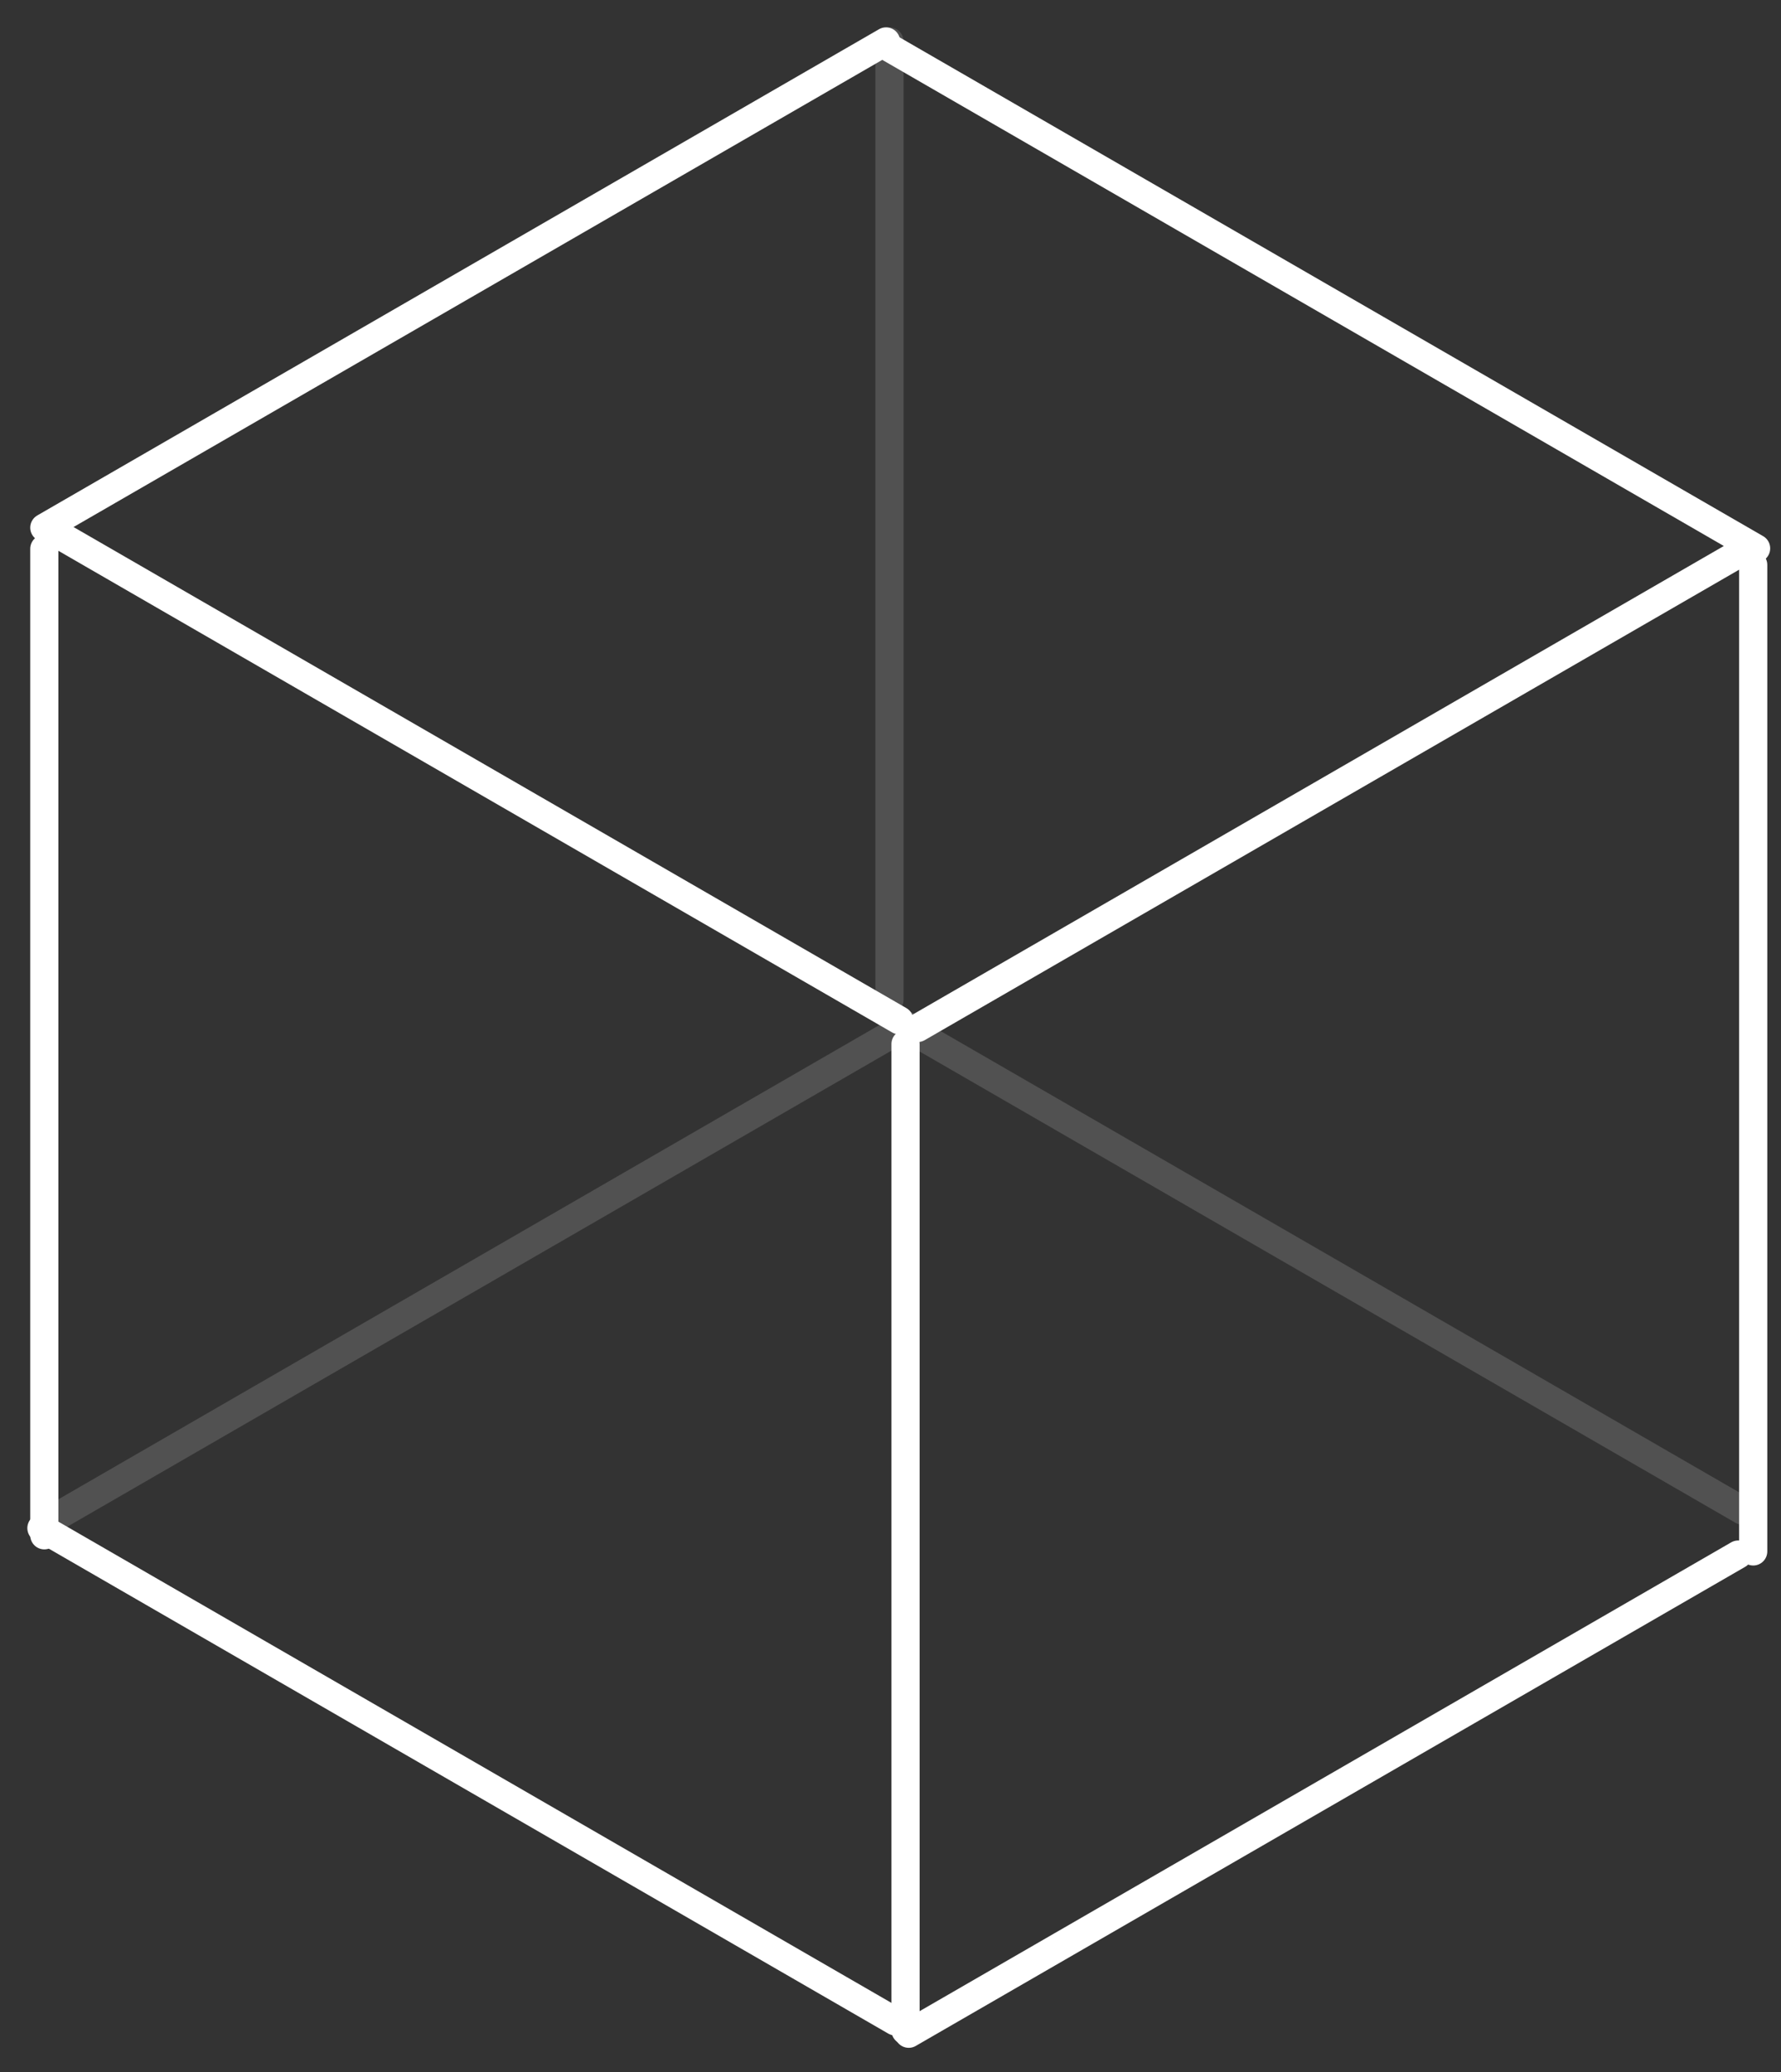
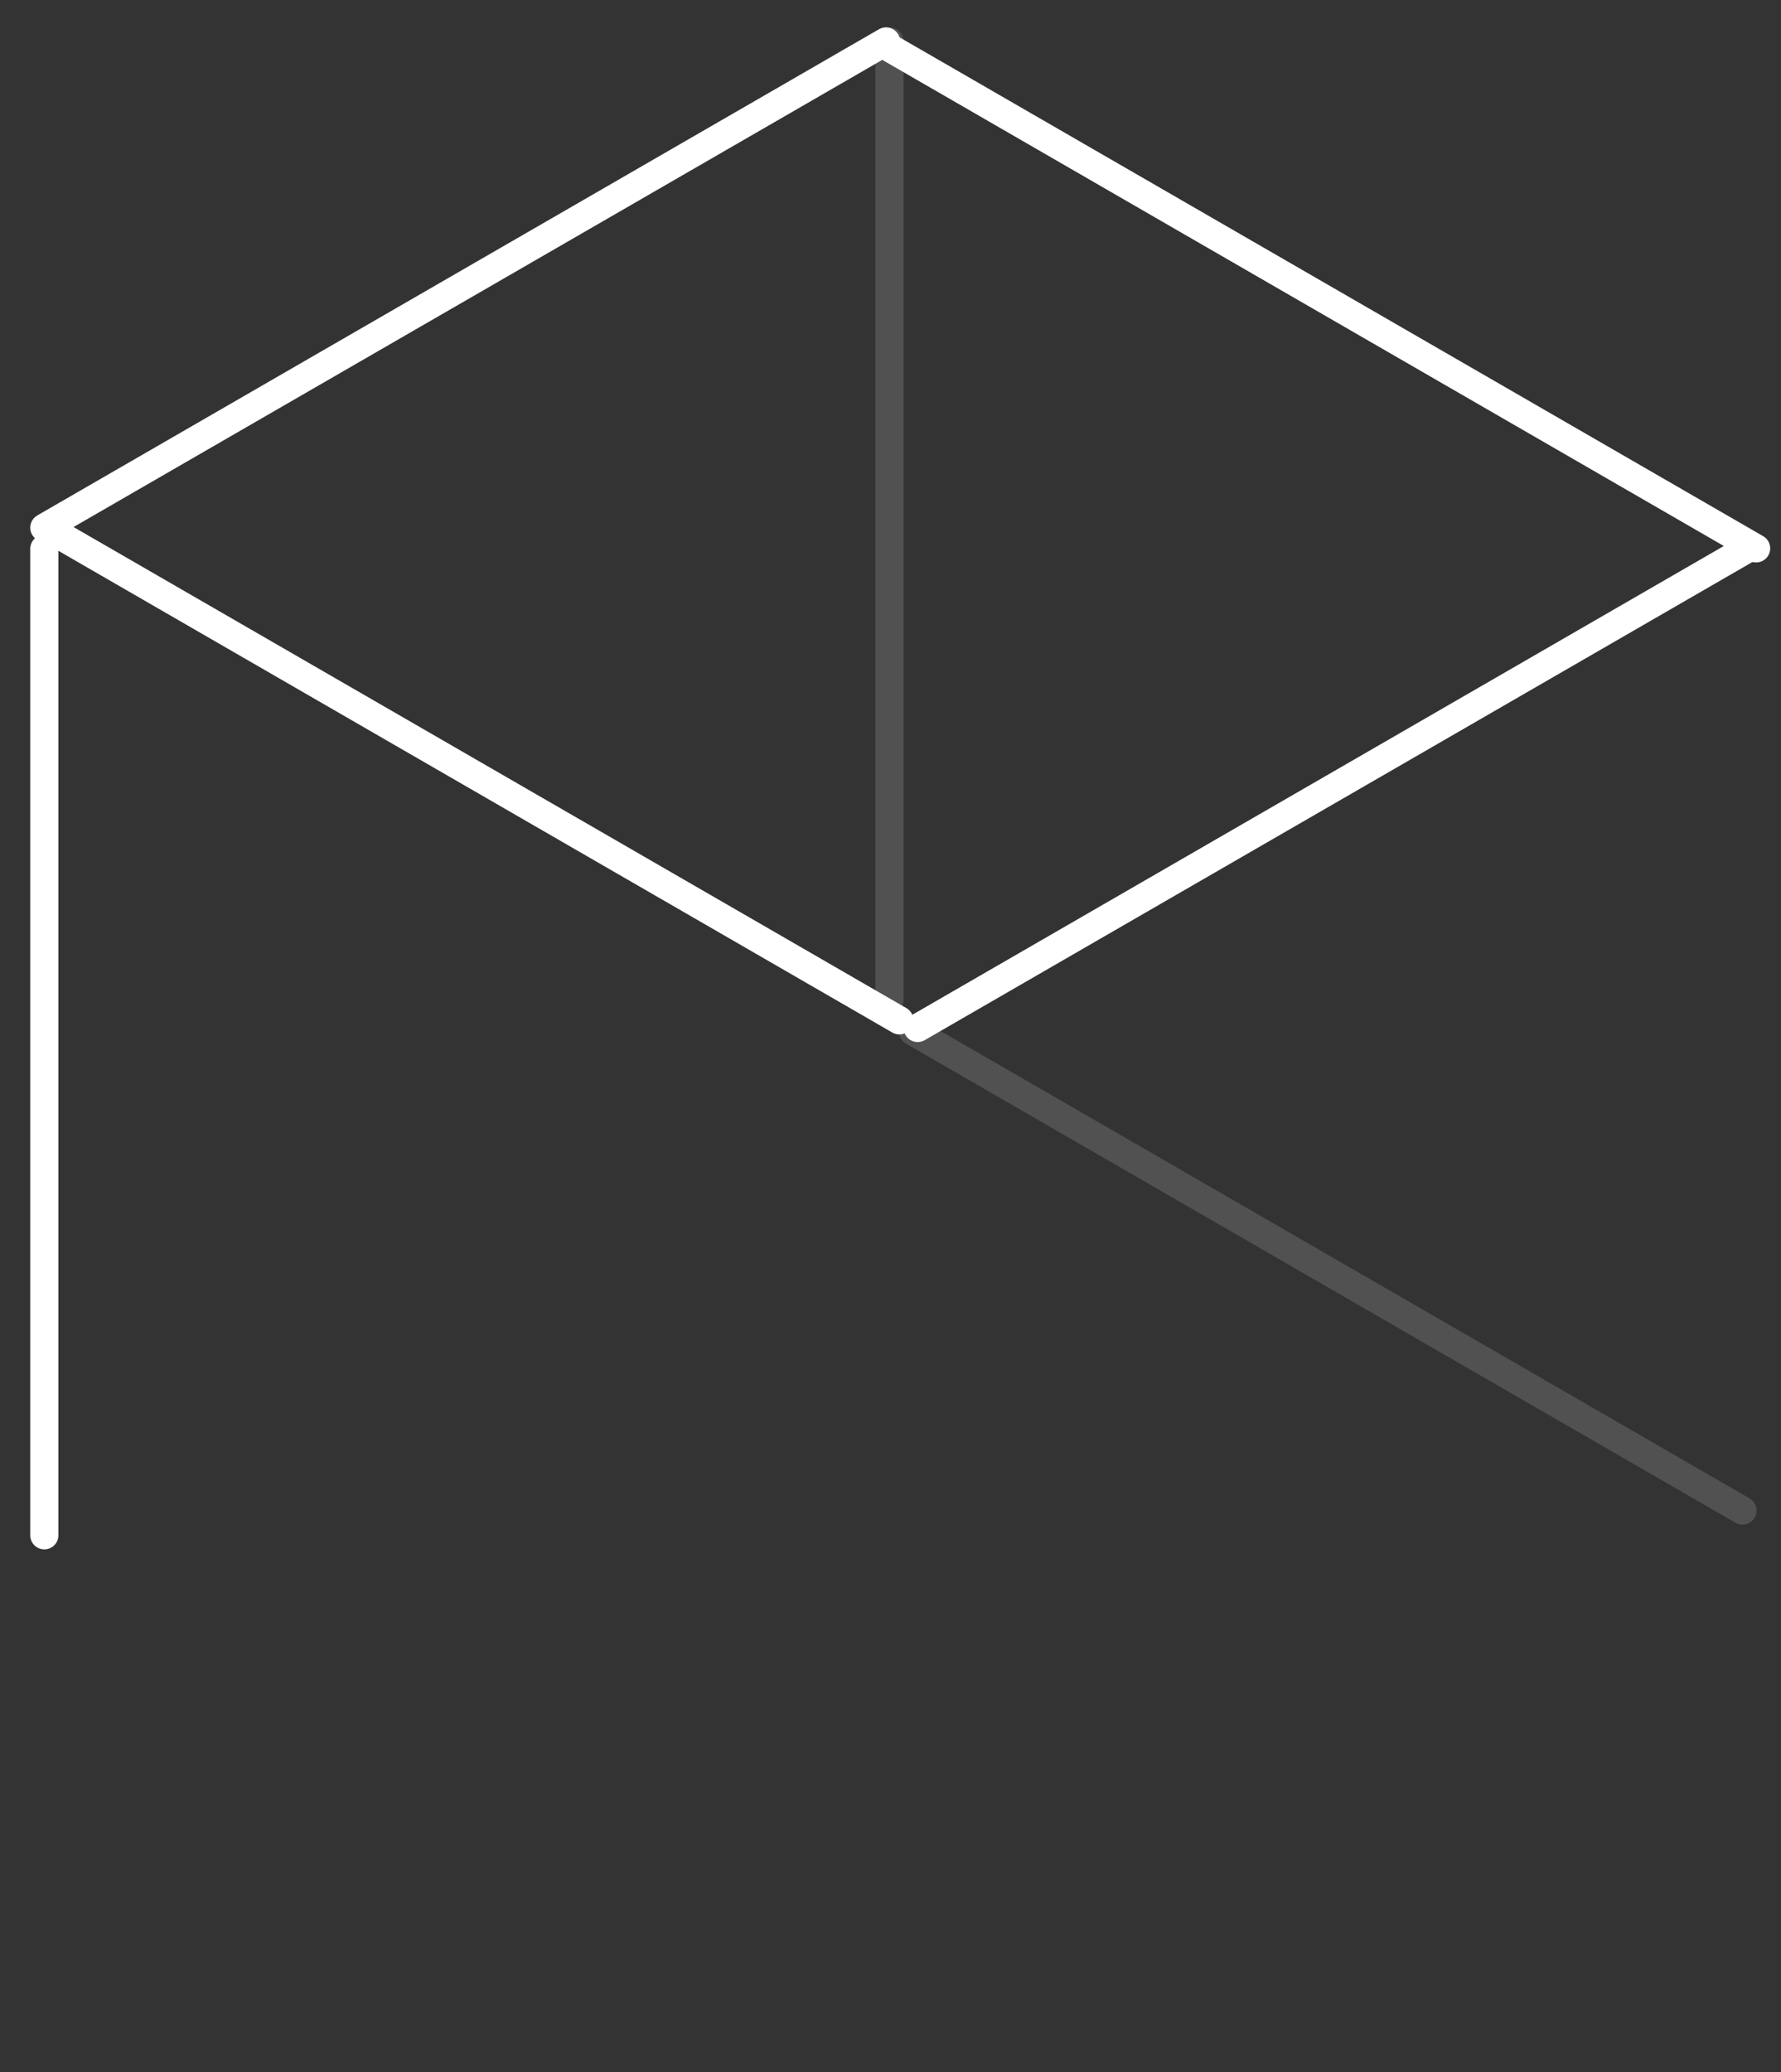
<svg xmlns="http://www.w3.org/2000/svg" width="43" height="50" viewBox="0 0 43 50" fill="none">
  <rect x="0" y="0" width="43" height="50" fill="#333333" stroke="none" />
  <path d="M21.392 1L1.07 12.733" stroke="white" stroke-width="0.68" stroke-linecap="round" />
  <path d="M21.714 24.622L1.392 12.889" stroke="white" stroke-width="0.68" stroke-linecap="round" />
  <path d="M42.183 13.243L22.156 24.806" stroke="white" stroke-width="0.68" stroke-linecap="round" />
  <path d="M21.475 24.126V1" stroke="white" stroke-opacity="0.15" stroke-width="0.68" stroke-linecap="round" />
  <path d="M42.07 36.452L22.043 24.889" stroke="white" stroke-opacity="0.15" stroke-width="0.68" stroke-linecap="round" />
-   <path d="M21.889 24.749L1.273 36.652" stroke="white" stroke-opacity="0.15" stroke-width="0.68" stroke-linecap="round" />
-   <path d="M42.329 13.632L42.329 37.438" stroke="white" stroke-width="0.68" stroke-linecap="round" />
-   <line x1="41.967" y1="37.514" x2="21.94" y2="49.077" stroke="white" stroke-width="0.68" stroke-linecap="round" />
-   <path d="M21.863 25.194L21.863 49" stroke="white" stroke-width="0.68" stroke-linecap="round" />
-   <path d="M21.616 48.779L1 36.876" stroke="white" stroke-width="0.68" stroke-linecap="round" />
  <path d="M1.07 37.049L1.07 13.243" stroke="white" stroke-width="0.68" stroke-linecap="round" />
  <path d="M42.399 13.233L21.488 1.16" stroke="white" stroke-width="0.68" stroke-linecap="round" />
</svg>